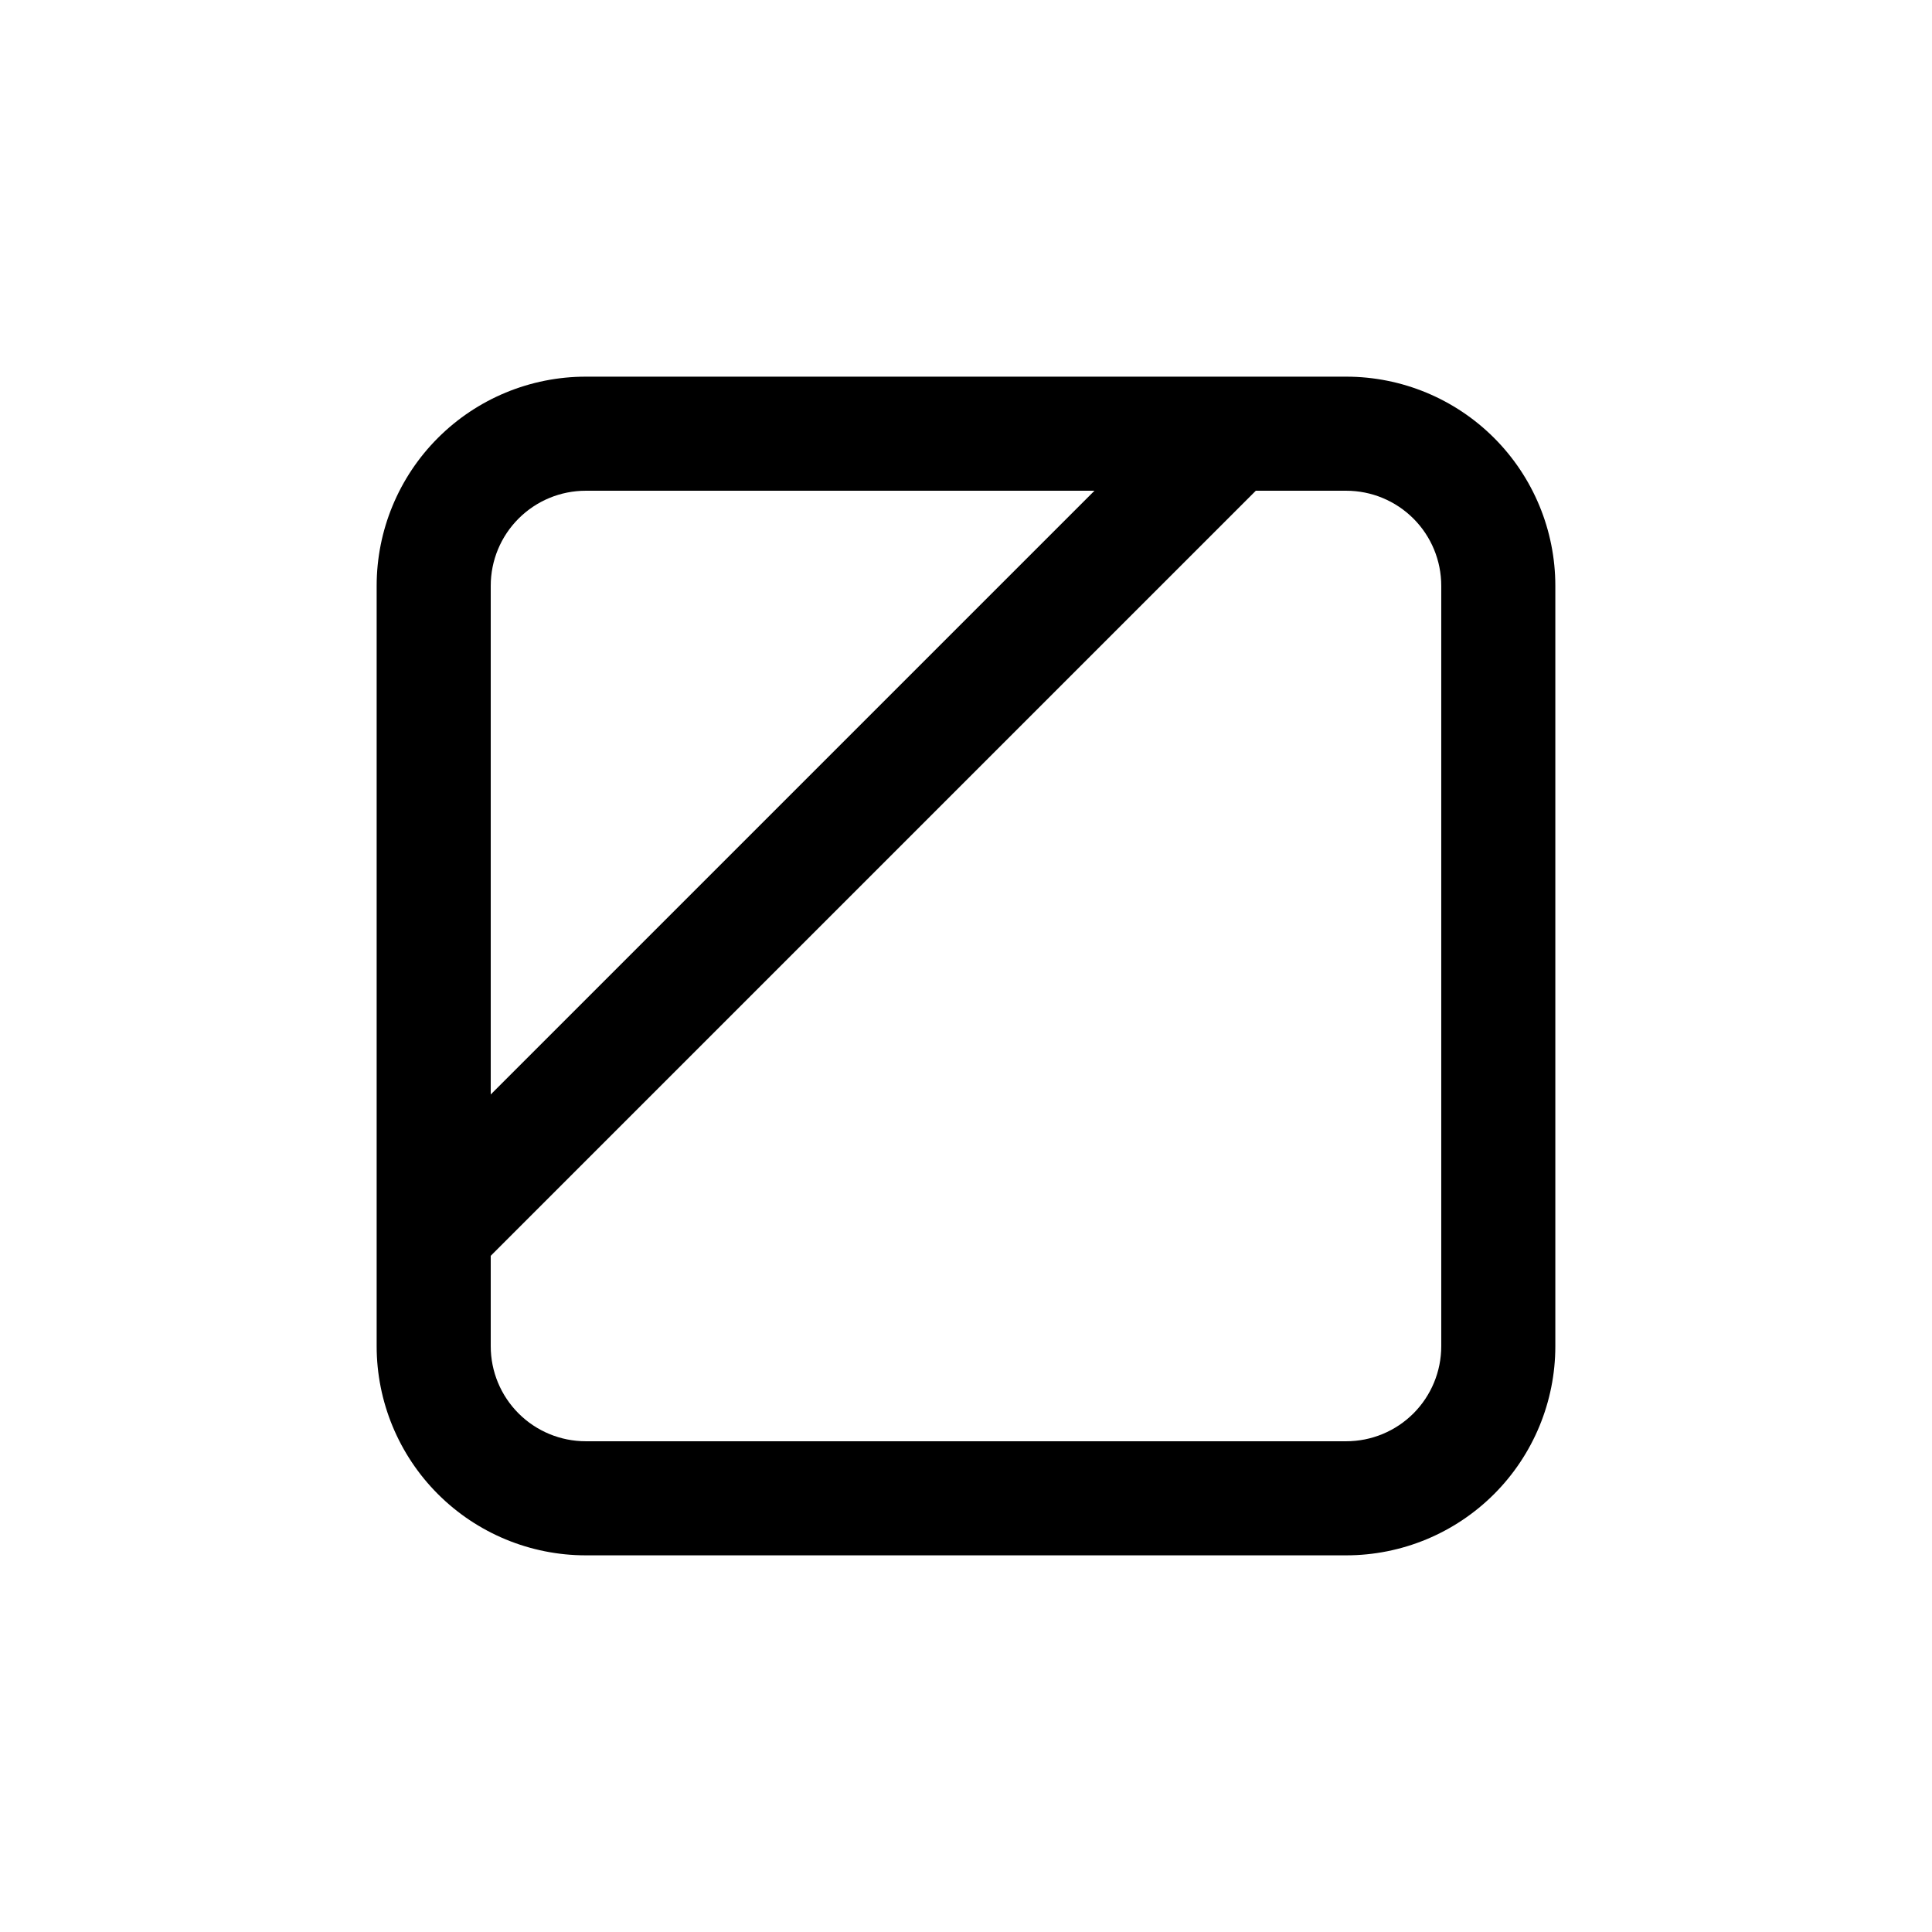
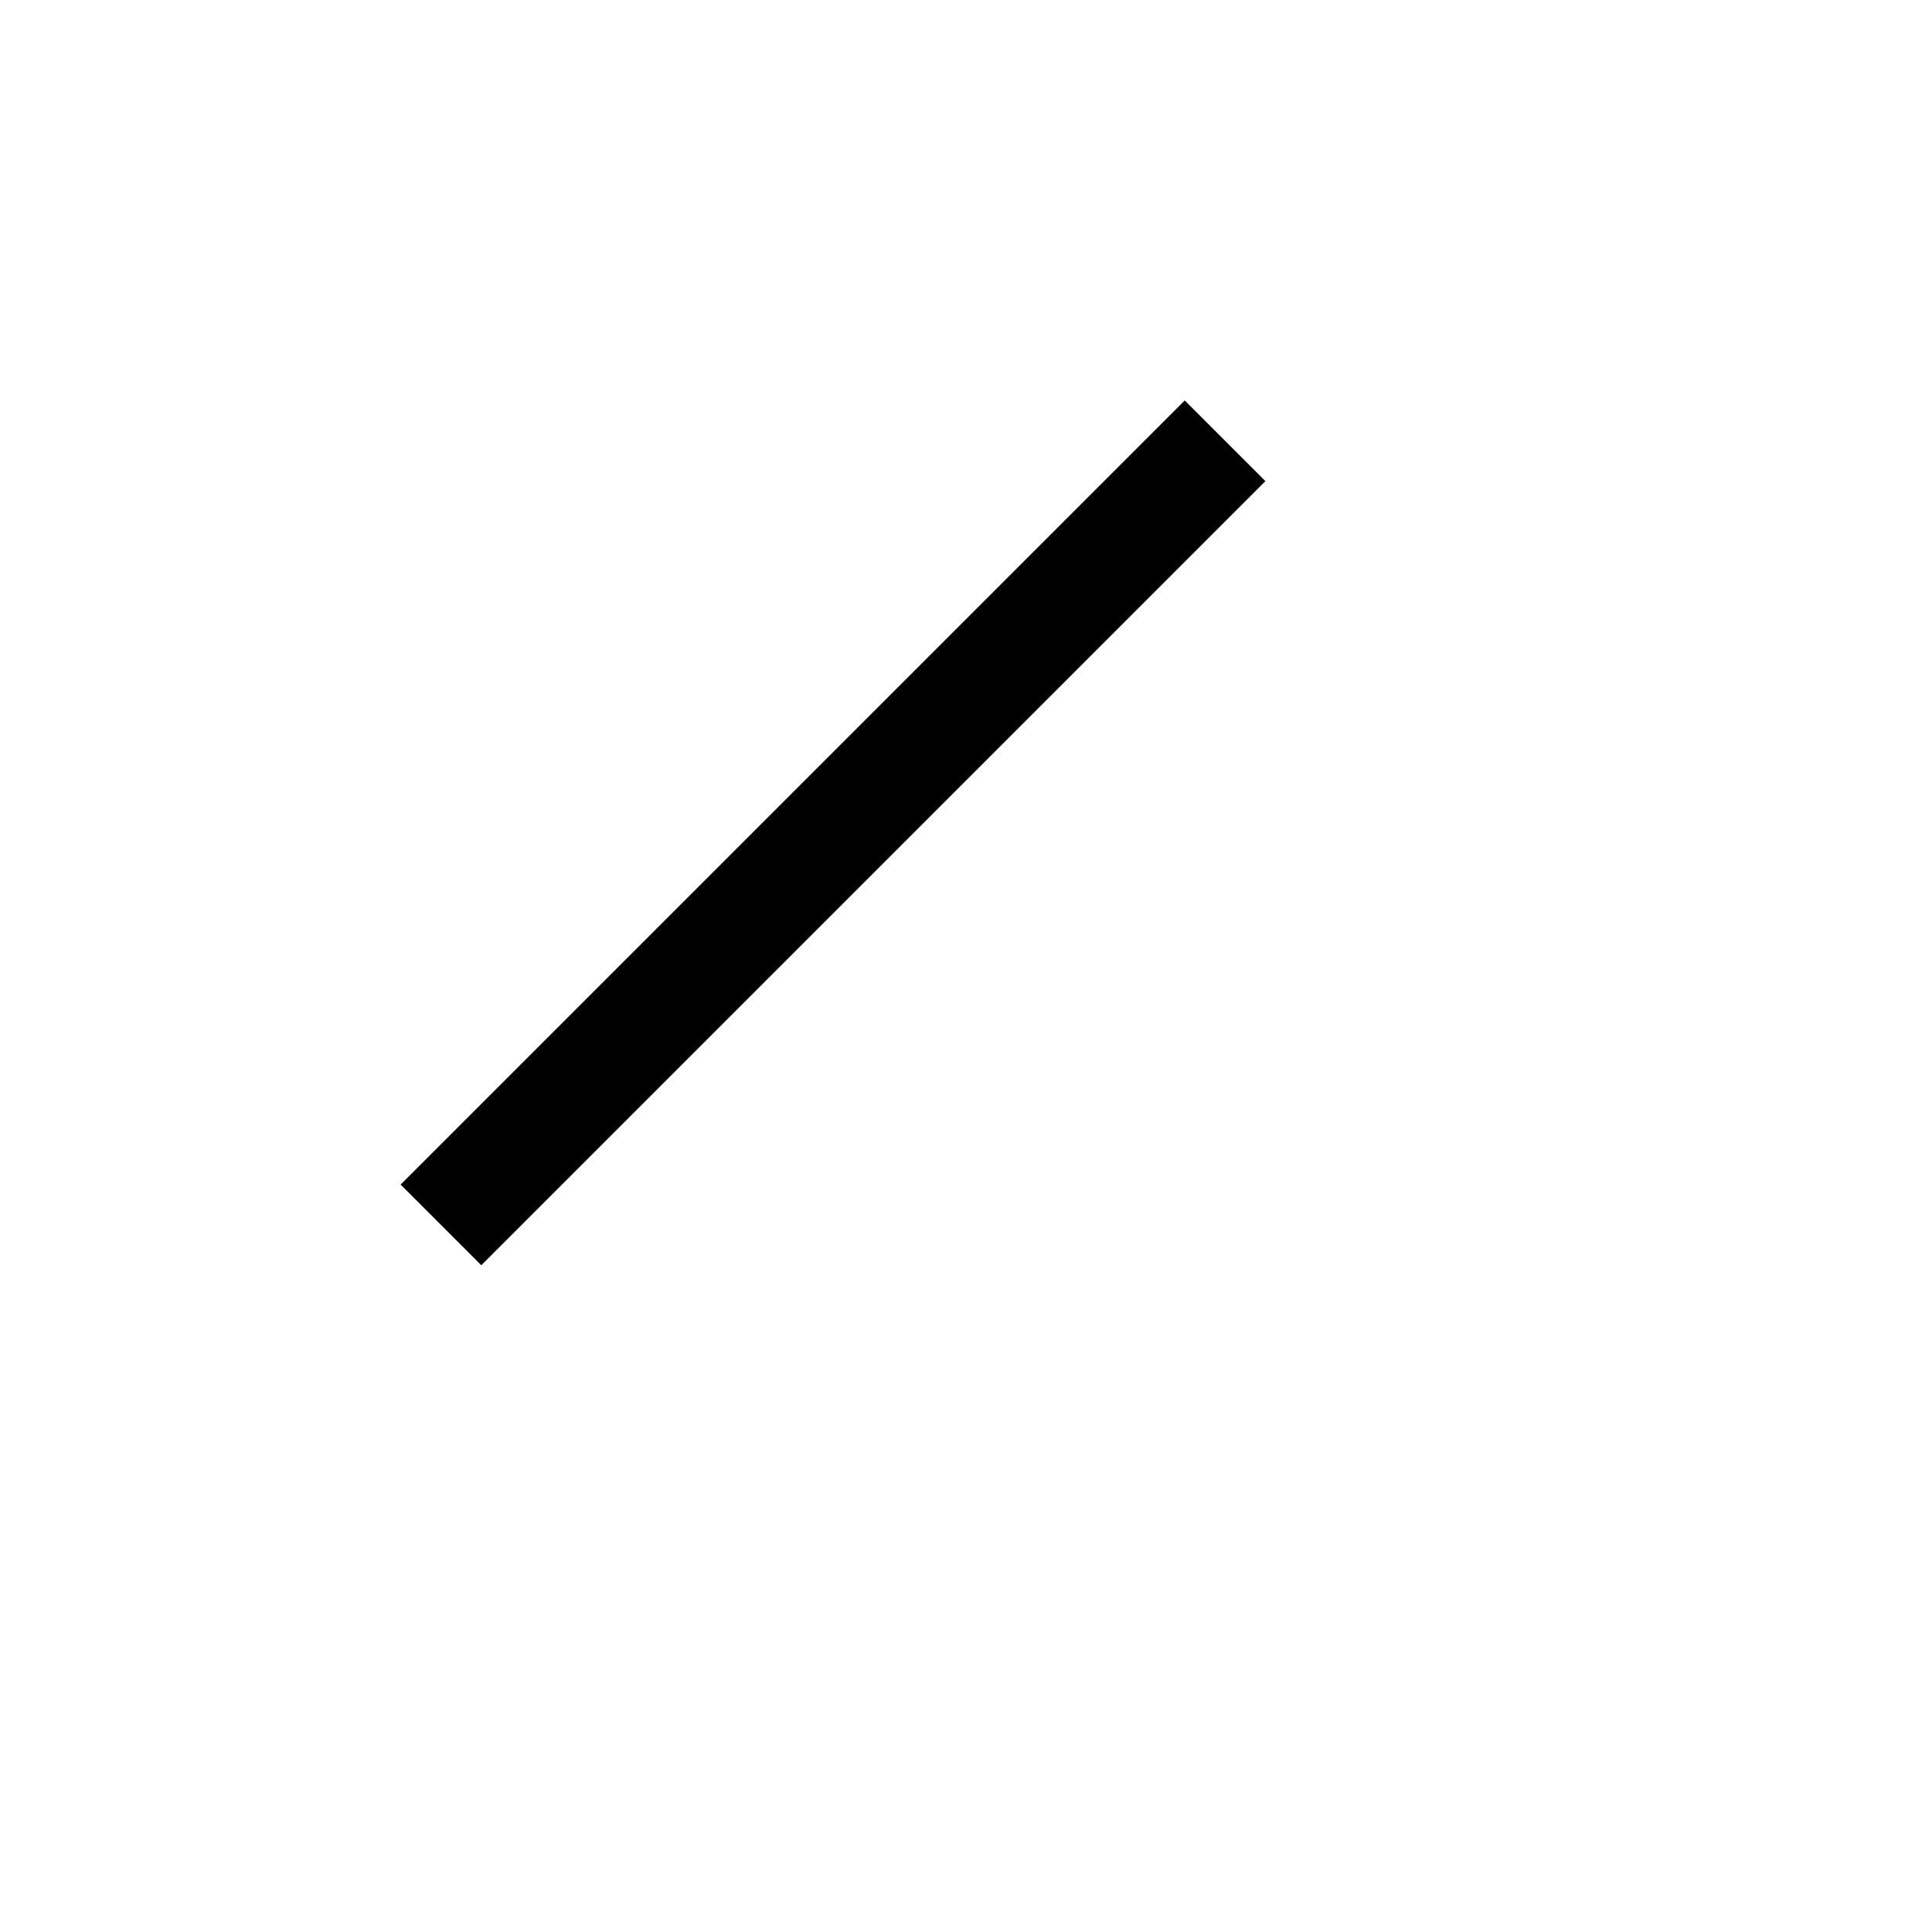
<svg xmlns="http://www.w3.org/2000/svg" fill="#000000" width="800px" height="800px" version="1.1" viewBox="144 144 512 512">
  <g>
-     <path d="m500.76 556.18h-201.52c-14.699 0-28.797-5.84-39.188-16.23-10.395-10.395-16.234-24.492-16.234-39.188v-201.52c0-14.699 5.84-28.797 16.234-39.188 10.391-10.395 24.488-16.234 39.188-16.234h201.52c14.695 0 28.793 5.84 39.188 16.234 10.391 10.391 16.23 24.488 16.23 39.188v201.52c0 14.695-5.84 28.793-16.23 39.188-10.395 10.391-24.492 16.23-39.188 16.23zm-201.52-282.13c-6.684 0-13.09 2.652-17.812 7.379-4.727 4.723-7.379 11.129-7.379 17.812v201.52c0 6.68 2.652 13.086 7.379 17.812 4.723 4.723 11.129 7.375 17.812 7.375h201.52c6.68 0 13.086-2.652 17.812-7.375 4.723-4.727 7.375-11.133 7.375-17.812v-201.52c0-6.684-2.652-13.09-7.375-17.812-4.727-4.727-11.133-7.379-17.812-7.379z" />
    <path d="m250.17 457.93 207.8-207.8 21.375 21.375-207.8 207.8z" />
  </g>
</svg>